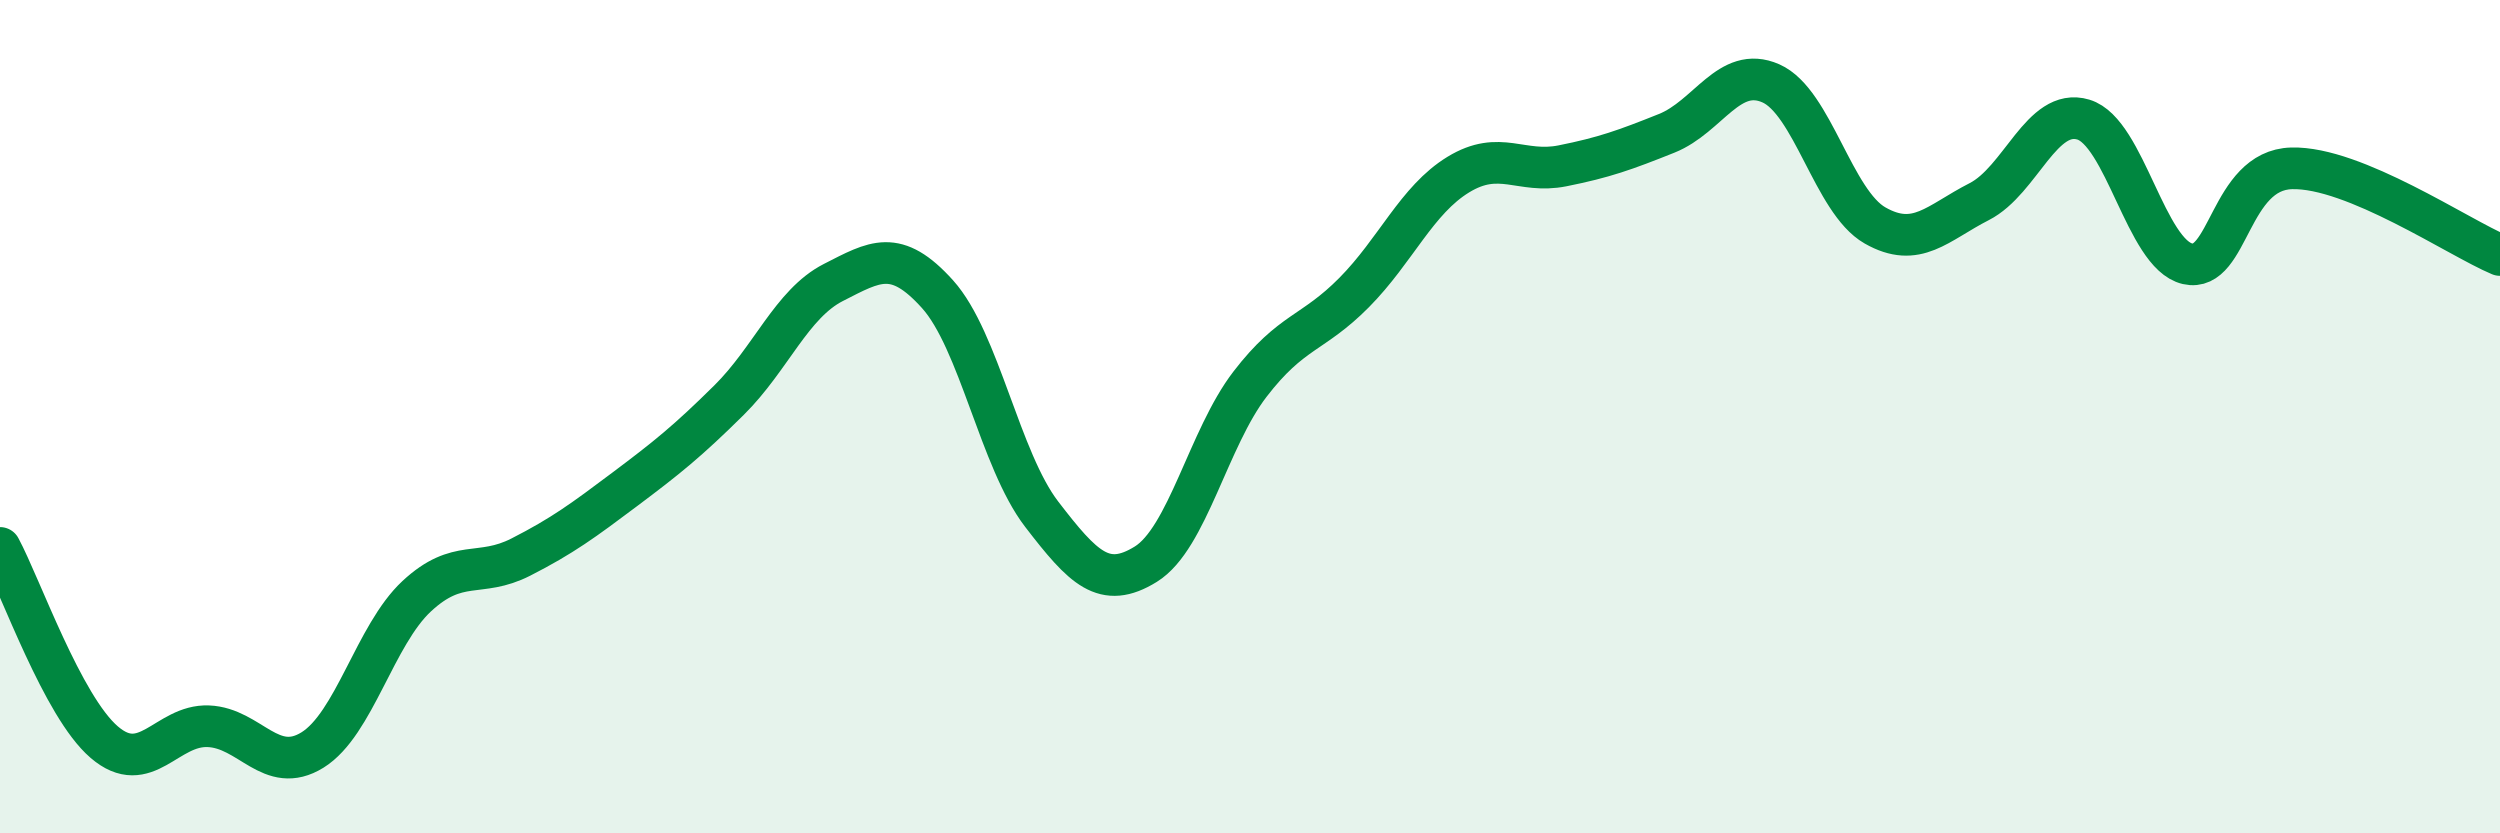
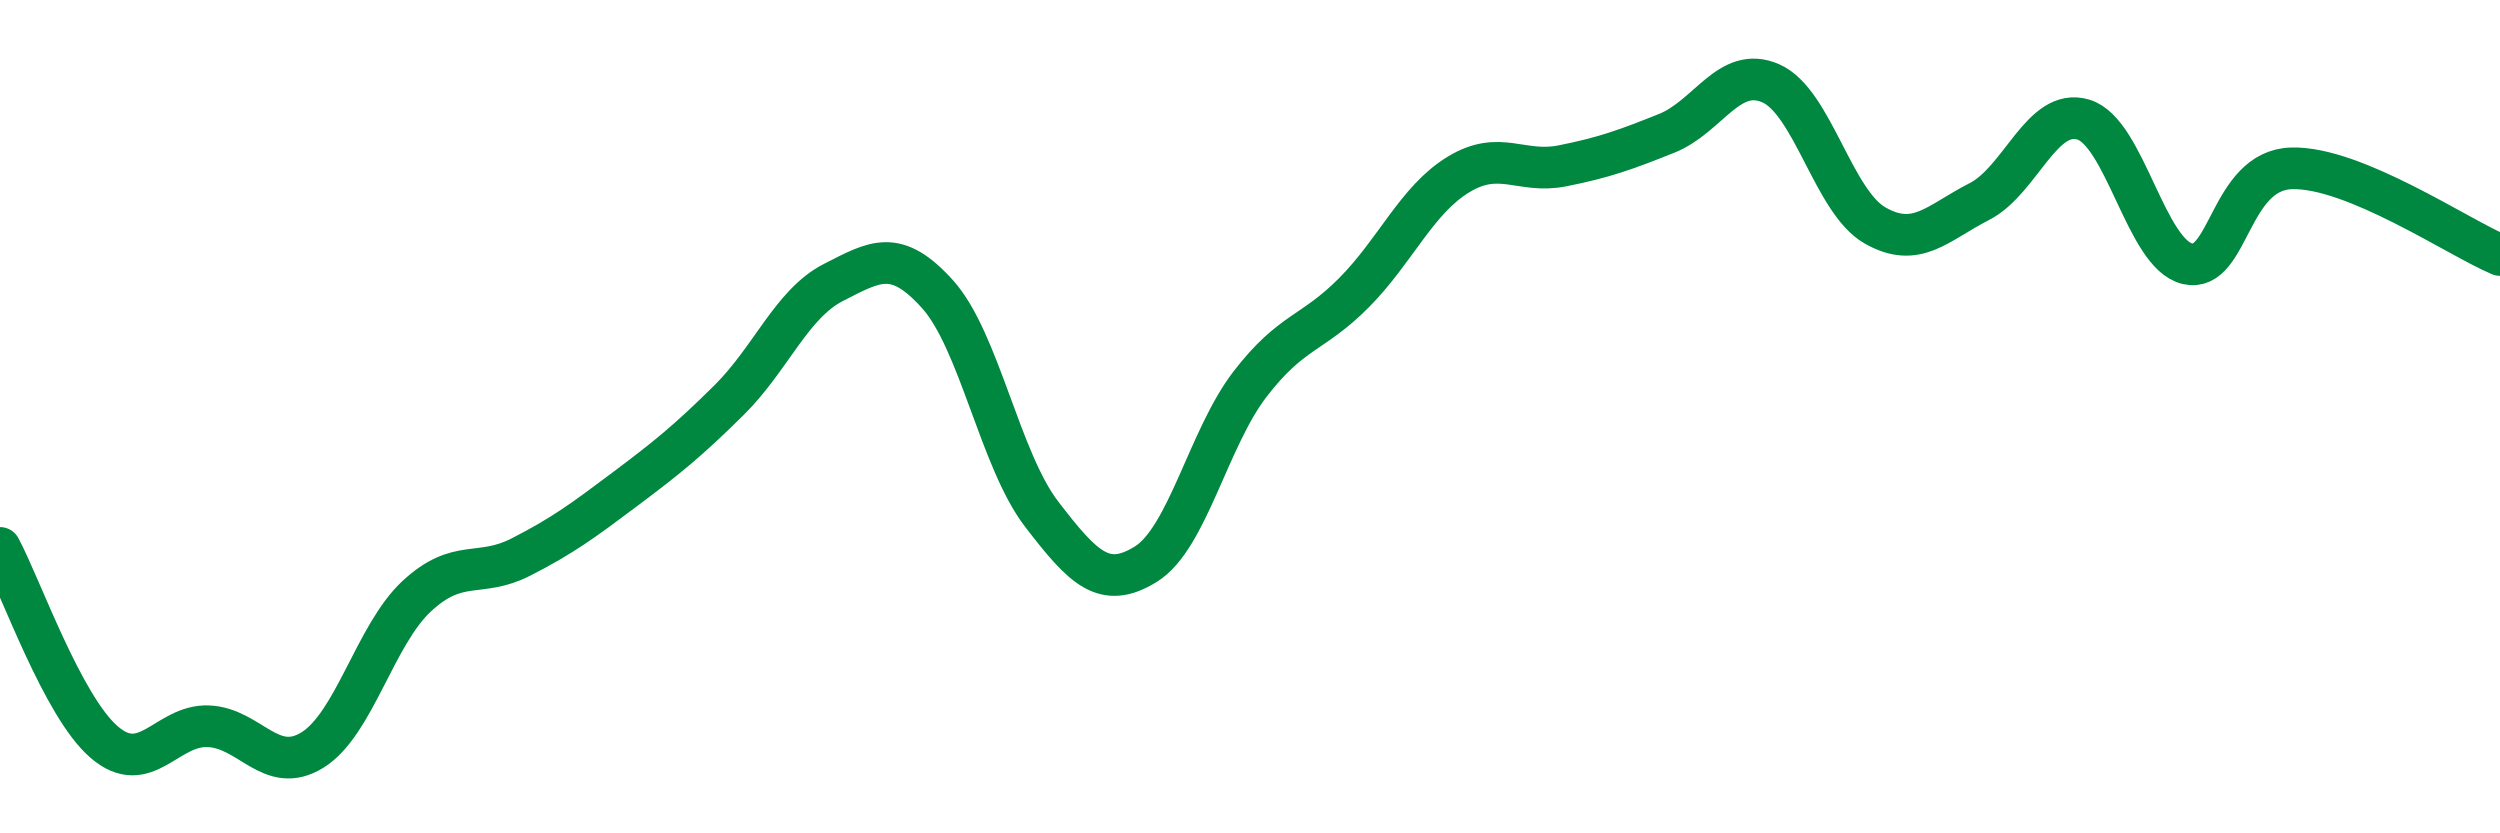
<svg xmlns="http://www.w3.org/2000/svg" width="60" height="20" viewBox="0 0 60 20">
-   <path d="M 0,13.15 C 0.5,14.08 1.5,16.95 2.5,17.81 C 3.5,18.67 4,17.39 5,17.43 C 6,17.47 6.5,18.62 7.5,18 C 8.5,17.38 9,15.24 10,14.31 C 11,13.38 11.5,13.88 12.5,13.37 C 13.5,12.86 14,12.49 15,11.74 C 16,10.99 16.5,10.59 17.5,9.6 C 18.5,8.61 19,7.29 20,6.78 C 21,6.27 21.5,5.95 22.5,7.06 C 23.5,8.17 24,11.04 25,12.34 C 26,13.64 26.5,14.16 27.5,13.54 C 28.5,12.92 29,10.52 30,9.22 C 31,7.92 31.5,8.03 32.5,7.02 C 33.5,6.01 34,4.8 35,4.19 C 36,3.58 36.5,4.18 37.5,3.98 C 38.5,3.78 39,3.6 40,3.2 C 41,2.8 41.5,1.56 42.5,2 C 43.5,2.44 44,4.84 45,5.41 C 46,5.98 46.5,5.35 47.5,4.84 C 48.5,4.33 49,2.57 50,2.87 C 51,3.17 51.5,6.1 52.5,6.33 C 53.5,6.56 53.5,4.08 55,4.04 C 56.5,4 59,5.7 60,6.12L60 20L0 20Z" fill="#008740" opacity="0.1" stroke-linecap="round" stroke-linejoin="round" />
  <path d="M 0,13.15 C 0.5,14.08 1.5,16.95 2.5,17.81 C 3.5,18.67 4,17.39 5,17.43 C 6,17.47 6.5,18.62 7.5,18 C 8.5,17.38 9,15.24 10,14.31 C 11,13.38 11.5,13.88 12.5,13.37 C 13.5,12.86 14,12.49 15,11.74 C 16,10.99 16.5,10.59 17.5,9.6 C 18.5,8.61 19,7.29 20,6.78 C 21,6.27 21.5,5.95 22.5,7.06 C 23.5,8.17 24,11.04 25,12.34 C 26,13.64 26.5,14.16 27.5,13.54 C 28.5,12.92 29,10.52 30,9.22 C 31,7.92 31.5,8.03 32.5,7.02 C 33.5,6.01 34,4.8 35,4.19 C 36,3.58 36.5,4.18 37.5,3.98 C 38.5,3.78 39,3.6 40,3.2 C 41,2.8 41.5,1.56 42.5,2 C 43.5,2.44 44,4.84 45,5.41 C 46,5.98 46.5,5.35 47.5,4.84 C 48.5,4.33 49,2.57 50,2.87 C 51,3.17 51.5,6.1 52.5,6.33 C 53.5,6.56 53.5,4.08 55,4.04 C 56.5,4 59,5.7 60,6.12" stroke="#008740" stroke-width="1" fill="none" stroke-linecap="round" stroke-linejoin="round" />
</svg>